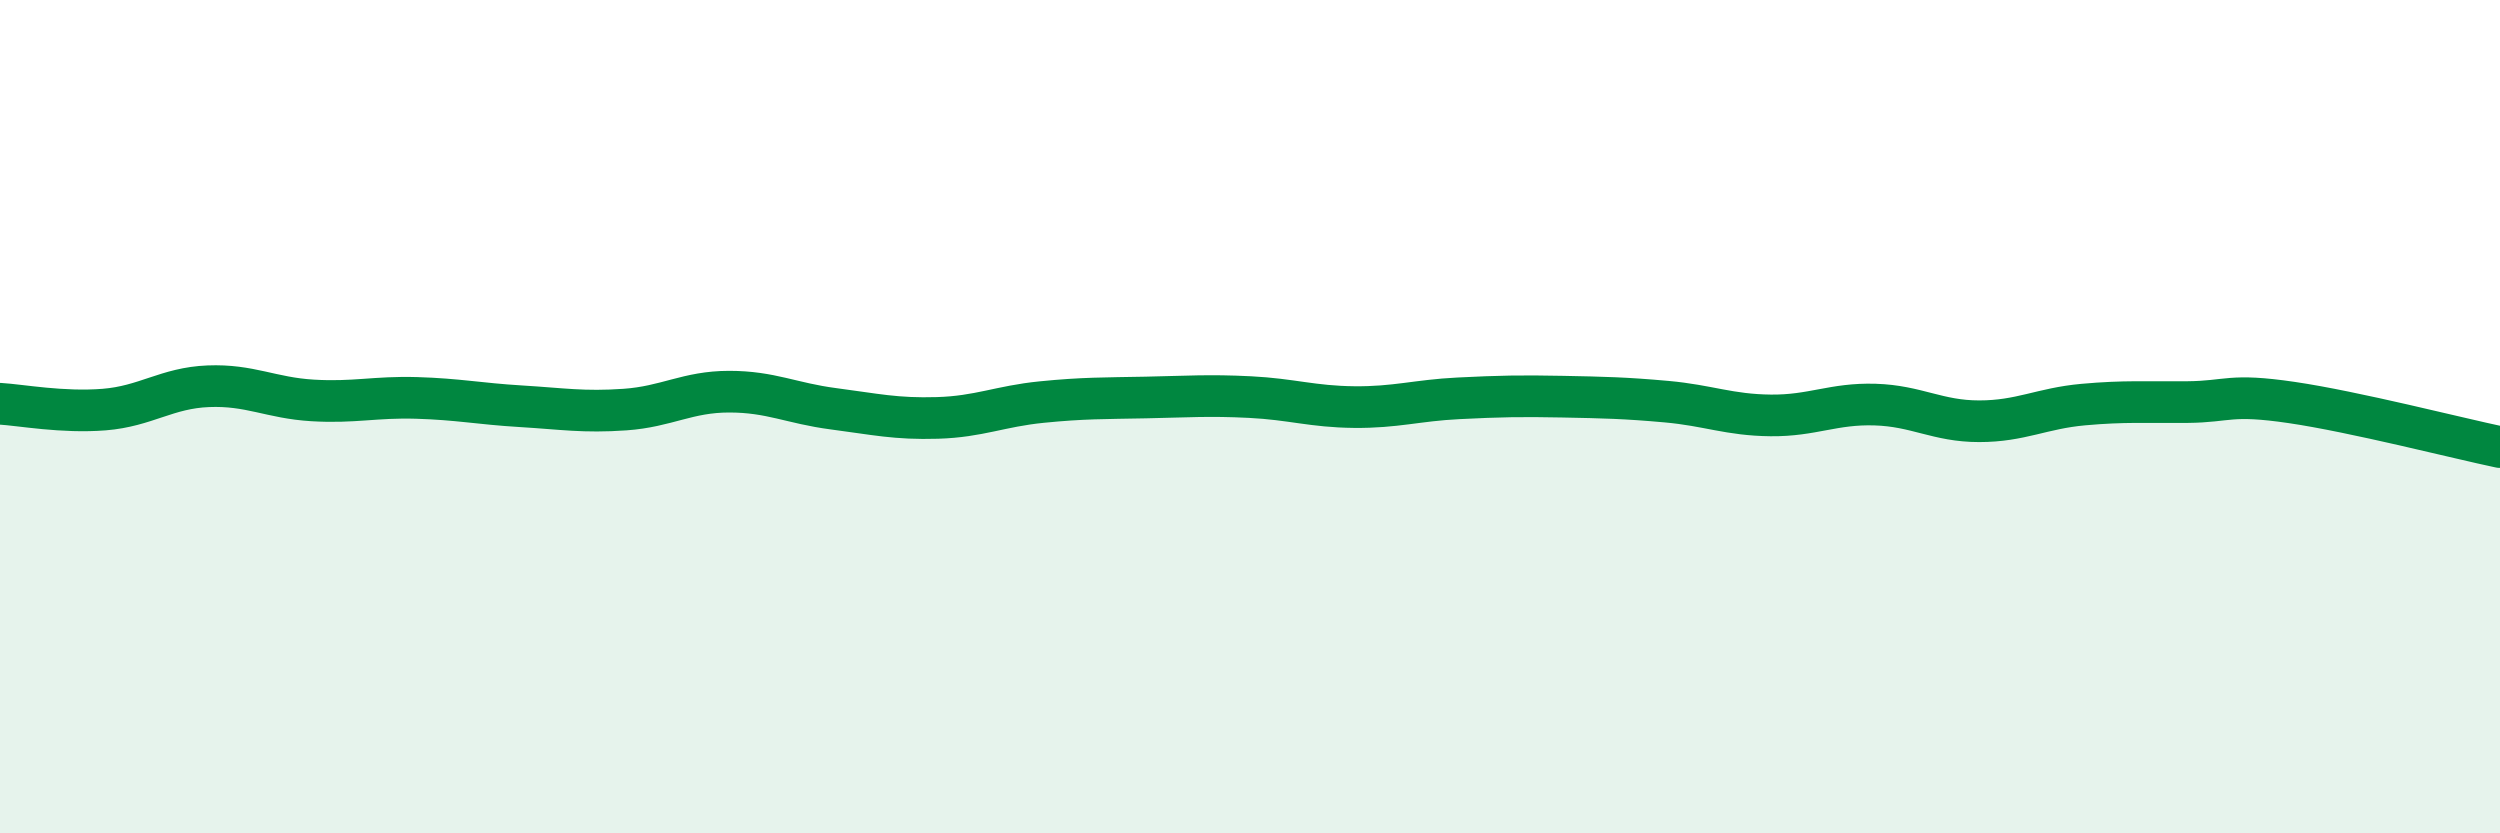
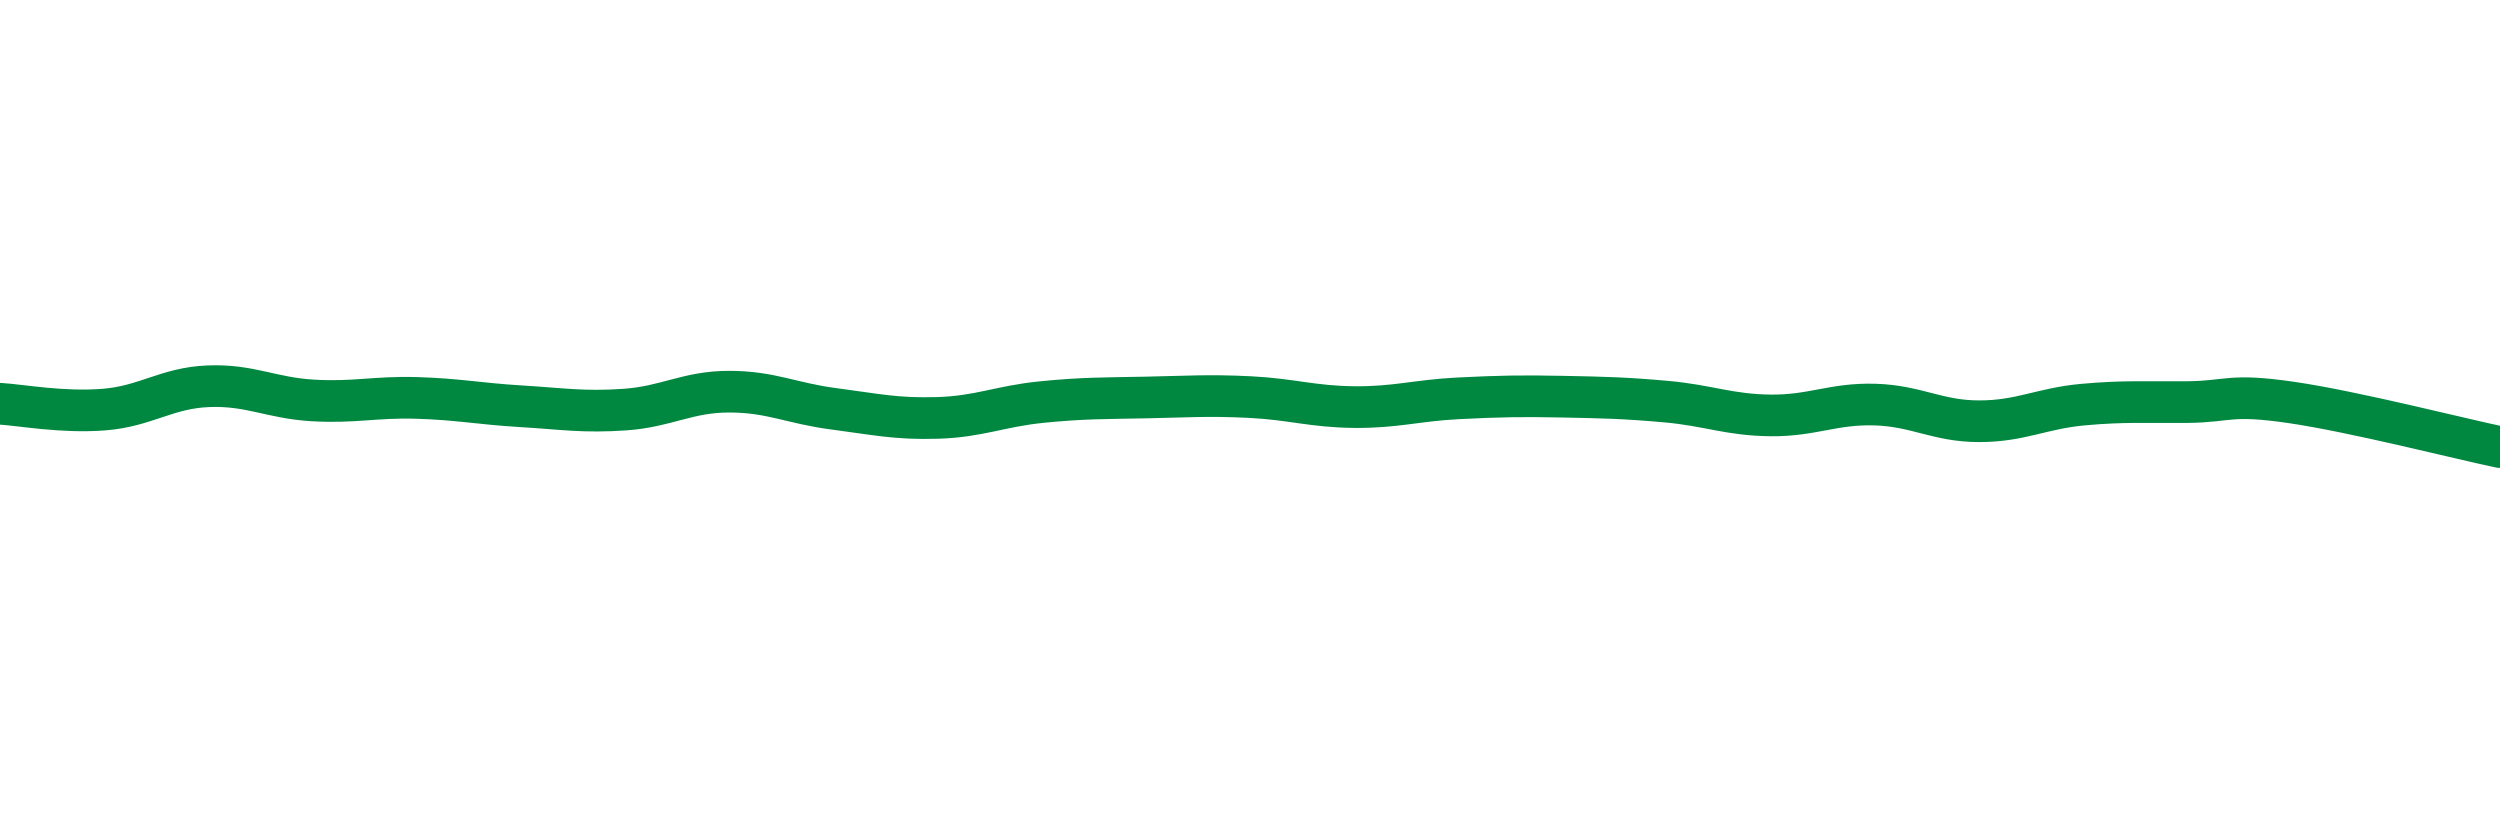
<svg xmlns="http://www.w3.org/2000/svg" width="60" height="20" viewBox="0 0 60 20">
-   <path d="M 0,9.69 C 0.5,9.72 1.5,9.91 2.5,9.83 C 3.5,9.75 4,9.31 5,9.27 C 6,9.23 6.5,9.55 7.5,9.61 C 8.5,9.67 9,9.52 10,9.55 C 11,9.58 11.5,9.69 12.5,9.75 C 13.5,9.81 14,9.9 15,9.83 C 16,9.76 16.5,9.4 17.5,9.4 C 18.5,9.4 19,9.68 20,9.81 C 21,9.94 21.5,10.06 22.5,10.03 C 23.5,10 24,9.75 25,9.65 C 26,9.55 26.5,9.56 27.5,9.54 C 28.5,9.52 29,9.48 30,9.53 C 31,9.58 31.5,9.76 32.5,9.77 C 33.5,9.78 34,9.61 35,9.56 C 36,9.51 36.5,9.5 37.5,9.52 C 38.5,9.54 39,9.55 40,9.64 C 41,9.73 41.5,9.96 42.5,9.97 C 43.5,9.98 44,9.68 45,9.71 C 46,9.74 46.5,10.11 47.5,10.11 C 48.5,10.11 49,9.8 50,9.71 C 51,9.62 51.5,9.66 52.5,9.65 C 53.5,9.64 53.5,9.44 55,9.66 C 56.5,9.88 59,10.52 60,10.73L60 20L0 20Z" fill="#008740" opacity="0.1" stroke-linecap="round" stroke-linejoin="round" />
  <path d="M 0,9.69 C 0.5,9.72 1.5,9.91 2.5,9.83 C 3.5,9.75 4,9.31 5,9.27 C 6,9.23 6.5,9.55 7.5,9.61 C 8.5,9.67 9,9.52 10,9.55 C 11,9.58 11.5,9.69 12.5,9.75 C 13.5,9.81 14,9.9 15,9.83 C 16,9.76 16.5,9.4 17.5,9.4 C 18.5,9.4 19,9.68 20,9.81 C 21,9.94 21.5,10.06 22.5,10.03 C 23.5,10 24,9.75 25,9.65 C 26,9.55 26.5,9.56 27.5,9.54 C 28.5,9.52 29,9.48 30,9.53 C 31,9.58 31.5,9.76 32.5,9.77 C 33.5,9.78 34,9.61 35,9.56 C 36,9.51 36.5,9.5 37.5,9.52 C 38.5,9.54 39,9.55 40,9.64 C 41,9.73 41.5,9.96 42.5,9.97 C 43.5,9.98 44,9.68 45,9.71 C 46,9.74 46.5,10.11 47.5,10.11 C 48.5,10.11 49,9.8 50,9.71 C 51,9.62 51.5,9.66 52.5,9.65 C 53.5,9.64 53.5,9.44 55,9.66 C 56.5,9.88 59,10.52 60,10.73" stroke="#008740" stroke-width="1" fill="none" stroke-linecap="round" stroke-linejoin="round" />
</svg>